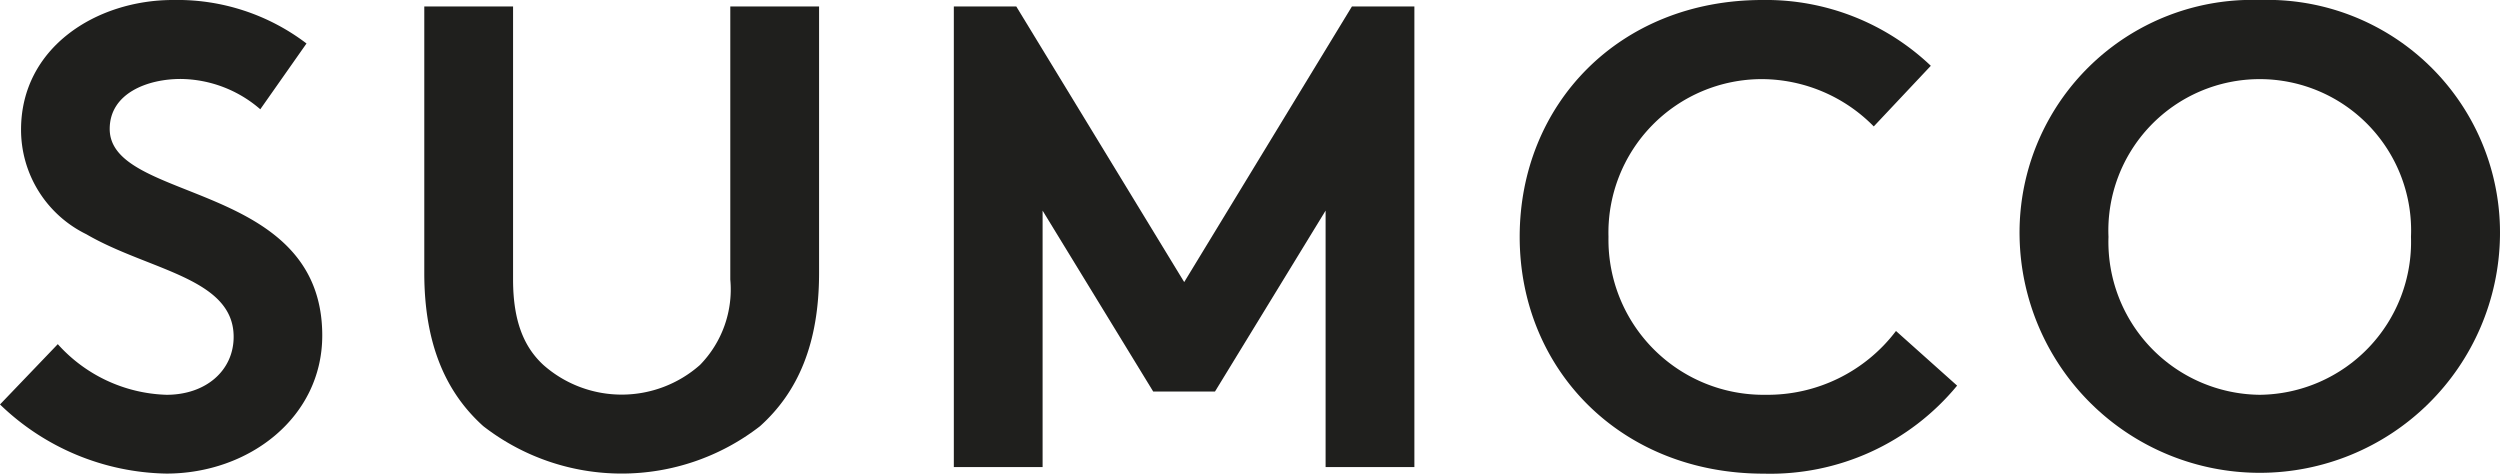
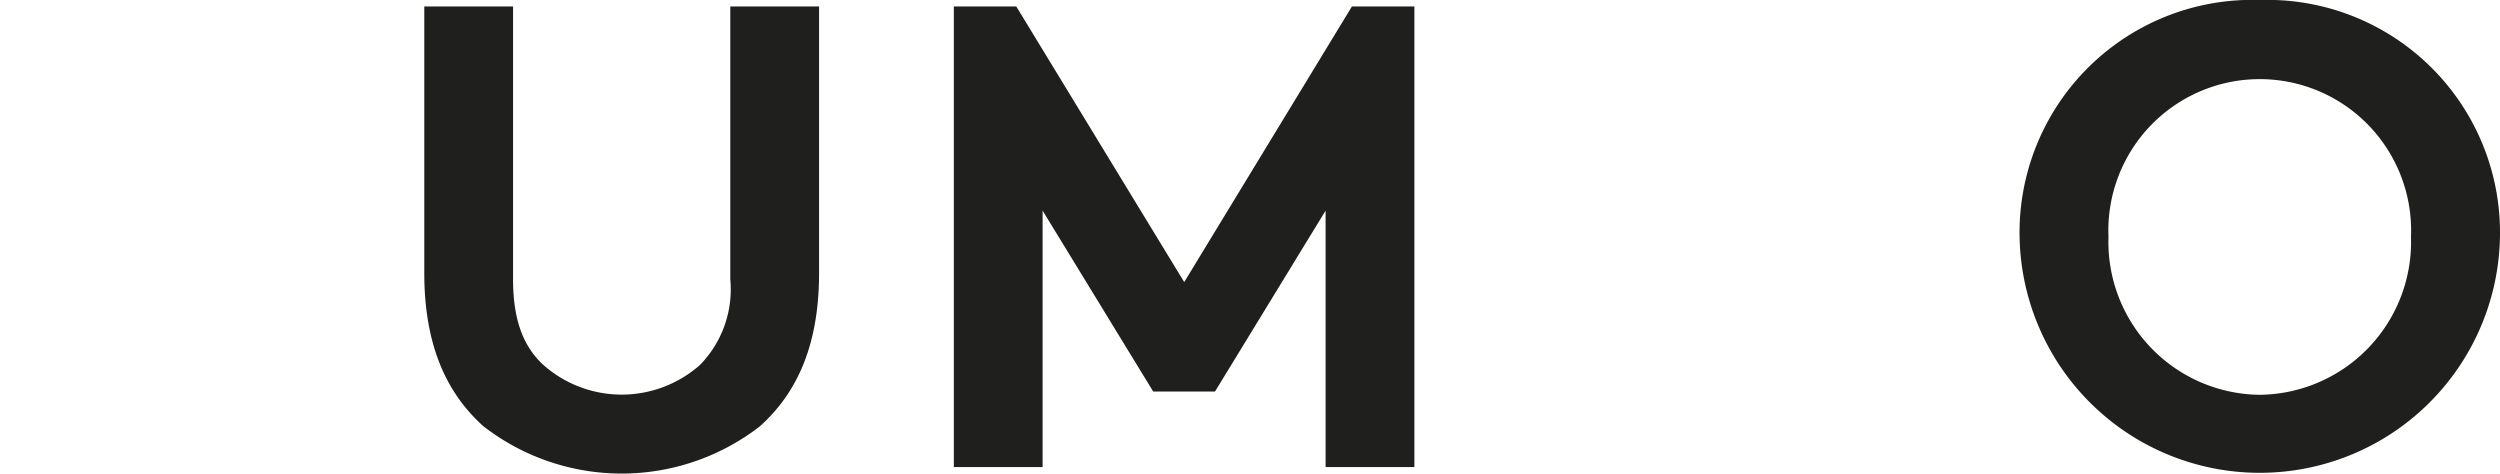
<svg xmlns="http://www.w3.org/2000/svg" width="130.626" height="24.753" viewBox="0 0 130.626 24.753">
  <g id="Wordmark" transform="translate(0.8)">
-     <path id="Path_11072" data-name="Path 11072" d="M2.22,17.982A7.944,7.944,0,0,0,7.9,20.628c2.063,0,3.508-1.271,3.508-3.029,0-3.09-4.465-3.473-7.7-5.362A6.072,6.072,0,0,1,.3,6.772C.3,2.472,4.248,0,8.235,0a11.138,11.138,0,0,1,6.98,2.272L12.8,5.71a6.433,6.433,0,0,0-4.16-1.584c-1.749,0-3.708.757-3.708,2.611,0,3.882,11.106,2.681,11.106,10.793,0,4.265-3.812,7.215-8.147,7.215A12.818,12.818,0,0,1-.8,21.133Z" fill="#1f1f1d" />
    <path id="Path_11073" data-name="Path 11073" d="M256.99,25.834C255,24.049,253.9,21.5,253.9,17.826V3.9h4.639V18.165c0,2.2.583,3.542,1.584,4.465a6.175,6.175,0,0,0,8.182,0,5.645,5.645,0,0,0,1.584-4.465V3.9h4.639V17.826c0,3.682-1.1,6.223-3.09,8.007a11.792,11.792,0,0,1-14.448,0Z" transform="translate(-232.531 -3.561)" fill="#1f1f1d" />
    <path id="Path_11074" data-name="Path 11074" d="M583.837,18.3,592.6,3.9h3.264V27.966h-4.639v-13.4l-5.779,9.452h-3.229l-5.779-9.452v13.4H571.8V3.9h3.264Z" transform="translate(-522.762 -3.561)" fill="#1f1f1d" />
-     <path id="Path_11075" data-name="Path 11075" d="M916.139,12.377a8.1,8.1,0,0,0,8.216,8.251,8.415,8.415,0,0,0,6.806-3.334l3.194,2.855a12.652,12.652,0,0,1-10.105,4.6c-7.494,0-12.751-5.466-12.751-12.377S916.687,0,924.181,0a12.5,12.5,0,0,1,8.8,3.438L930,6.606a8.24,8.24,0,0,0-5.84-2.472A8.02,8.02,0,0,0,916.139,12.377Z" transform="translate(-832.895)" fill="#1f1f1d" />
    <path id="Path_11076" data-name="Path 11076" d="M1224.151,0A12.158,12.158,0,0,1,1236.7,12.377a12.552,12.552,0,0,1-25.1,0A12.158,12.158,0,0,1,1224.151,0Zm0,20.628a7.989,7.989,0,0,0,7.9-8.251,7.91,7.91,0,1,0-15.806,0A7.989,7.989,0,0,0,1224.151,20.628Z" transform="translate(-1106.876)" fill="#1f1f1d" />
  </g>
</svg>